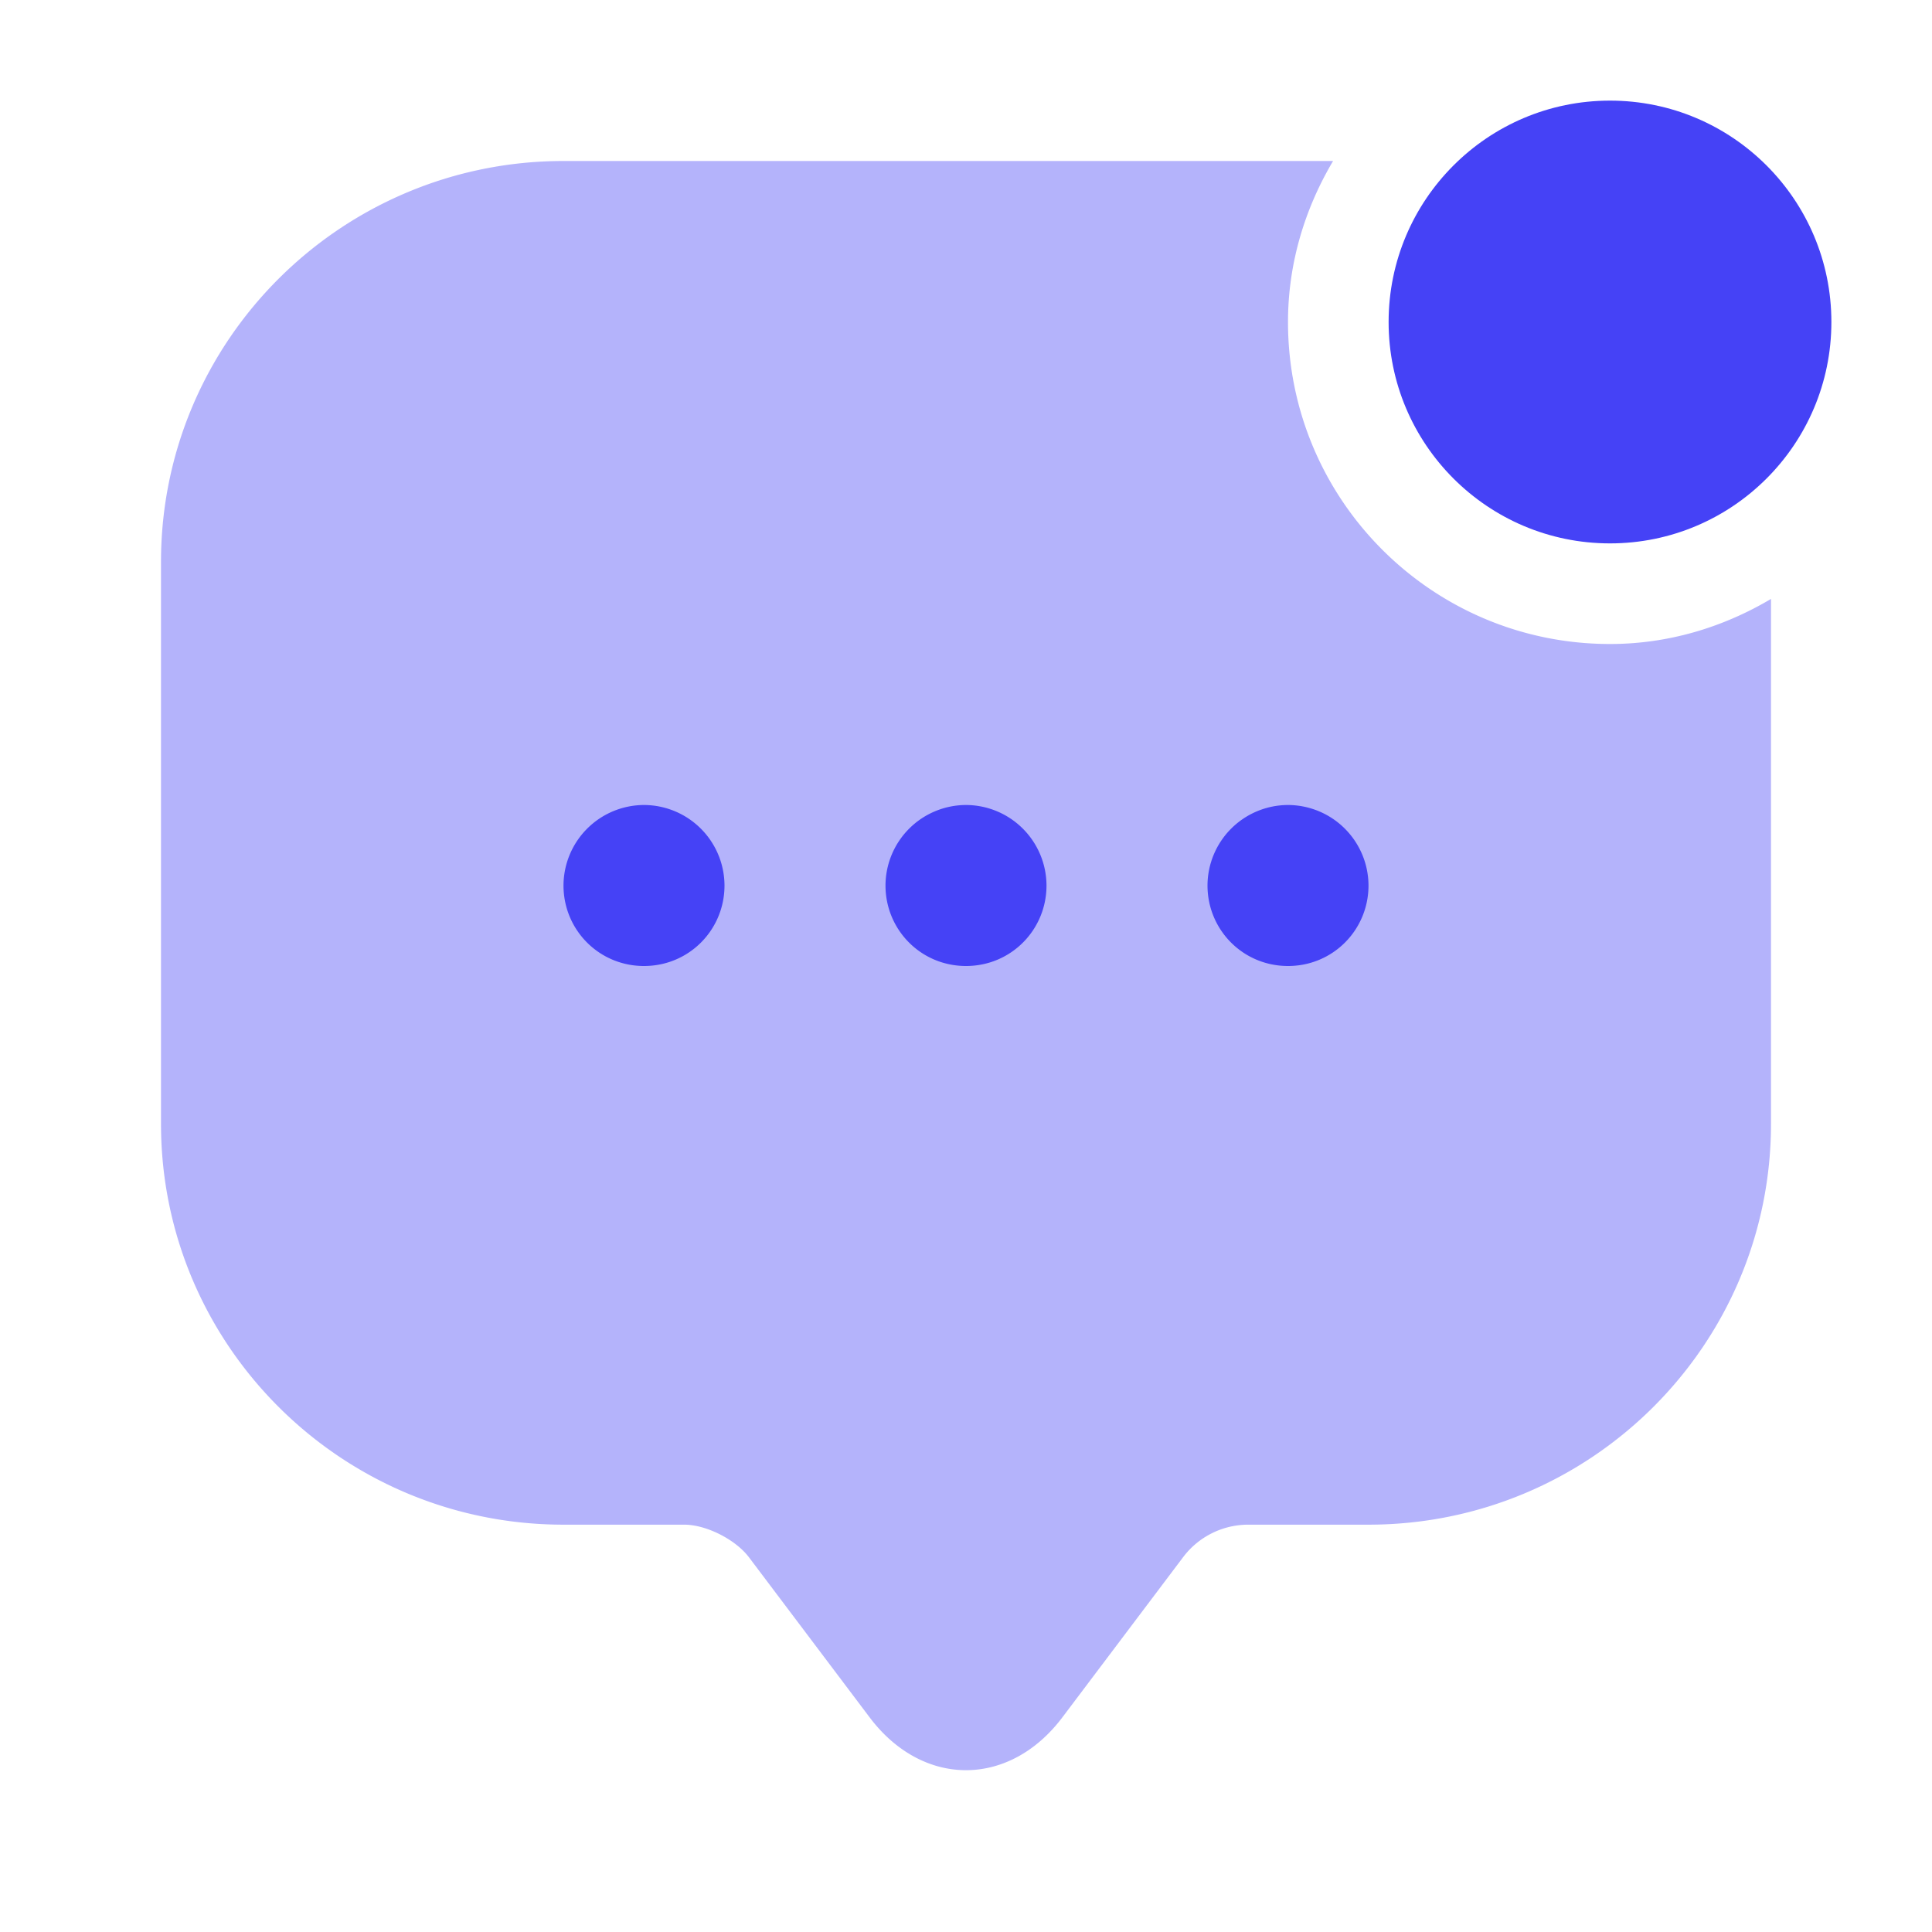
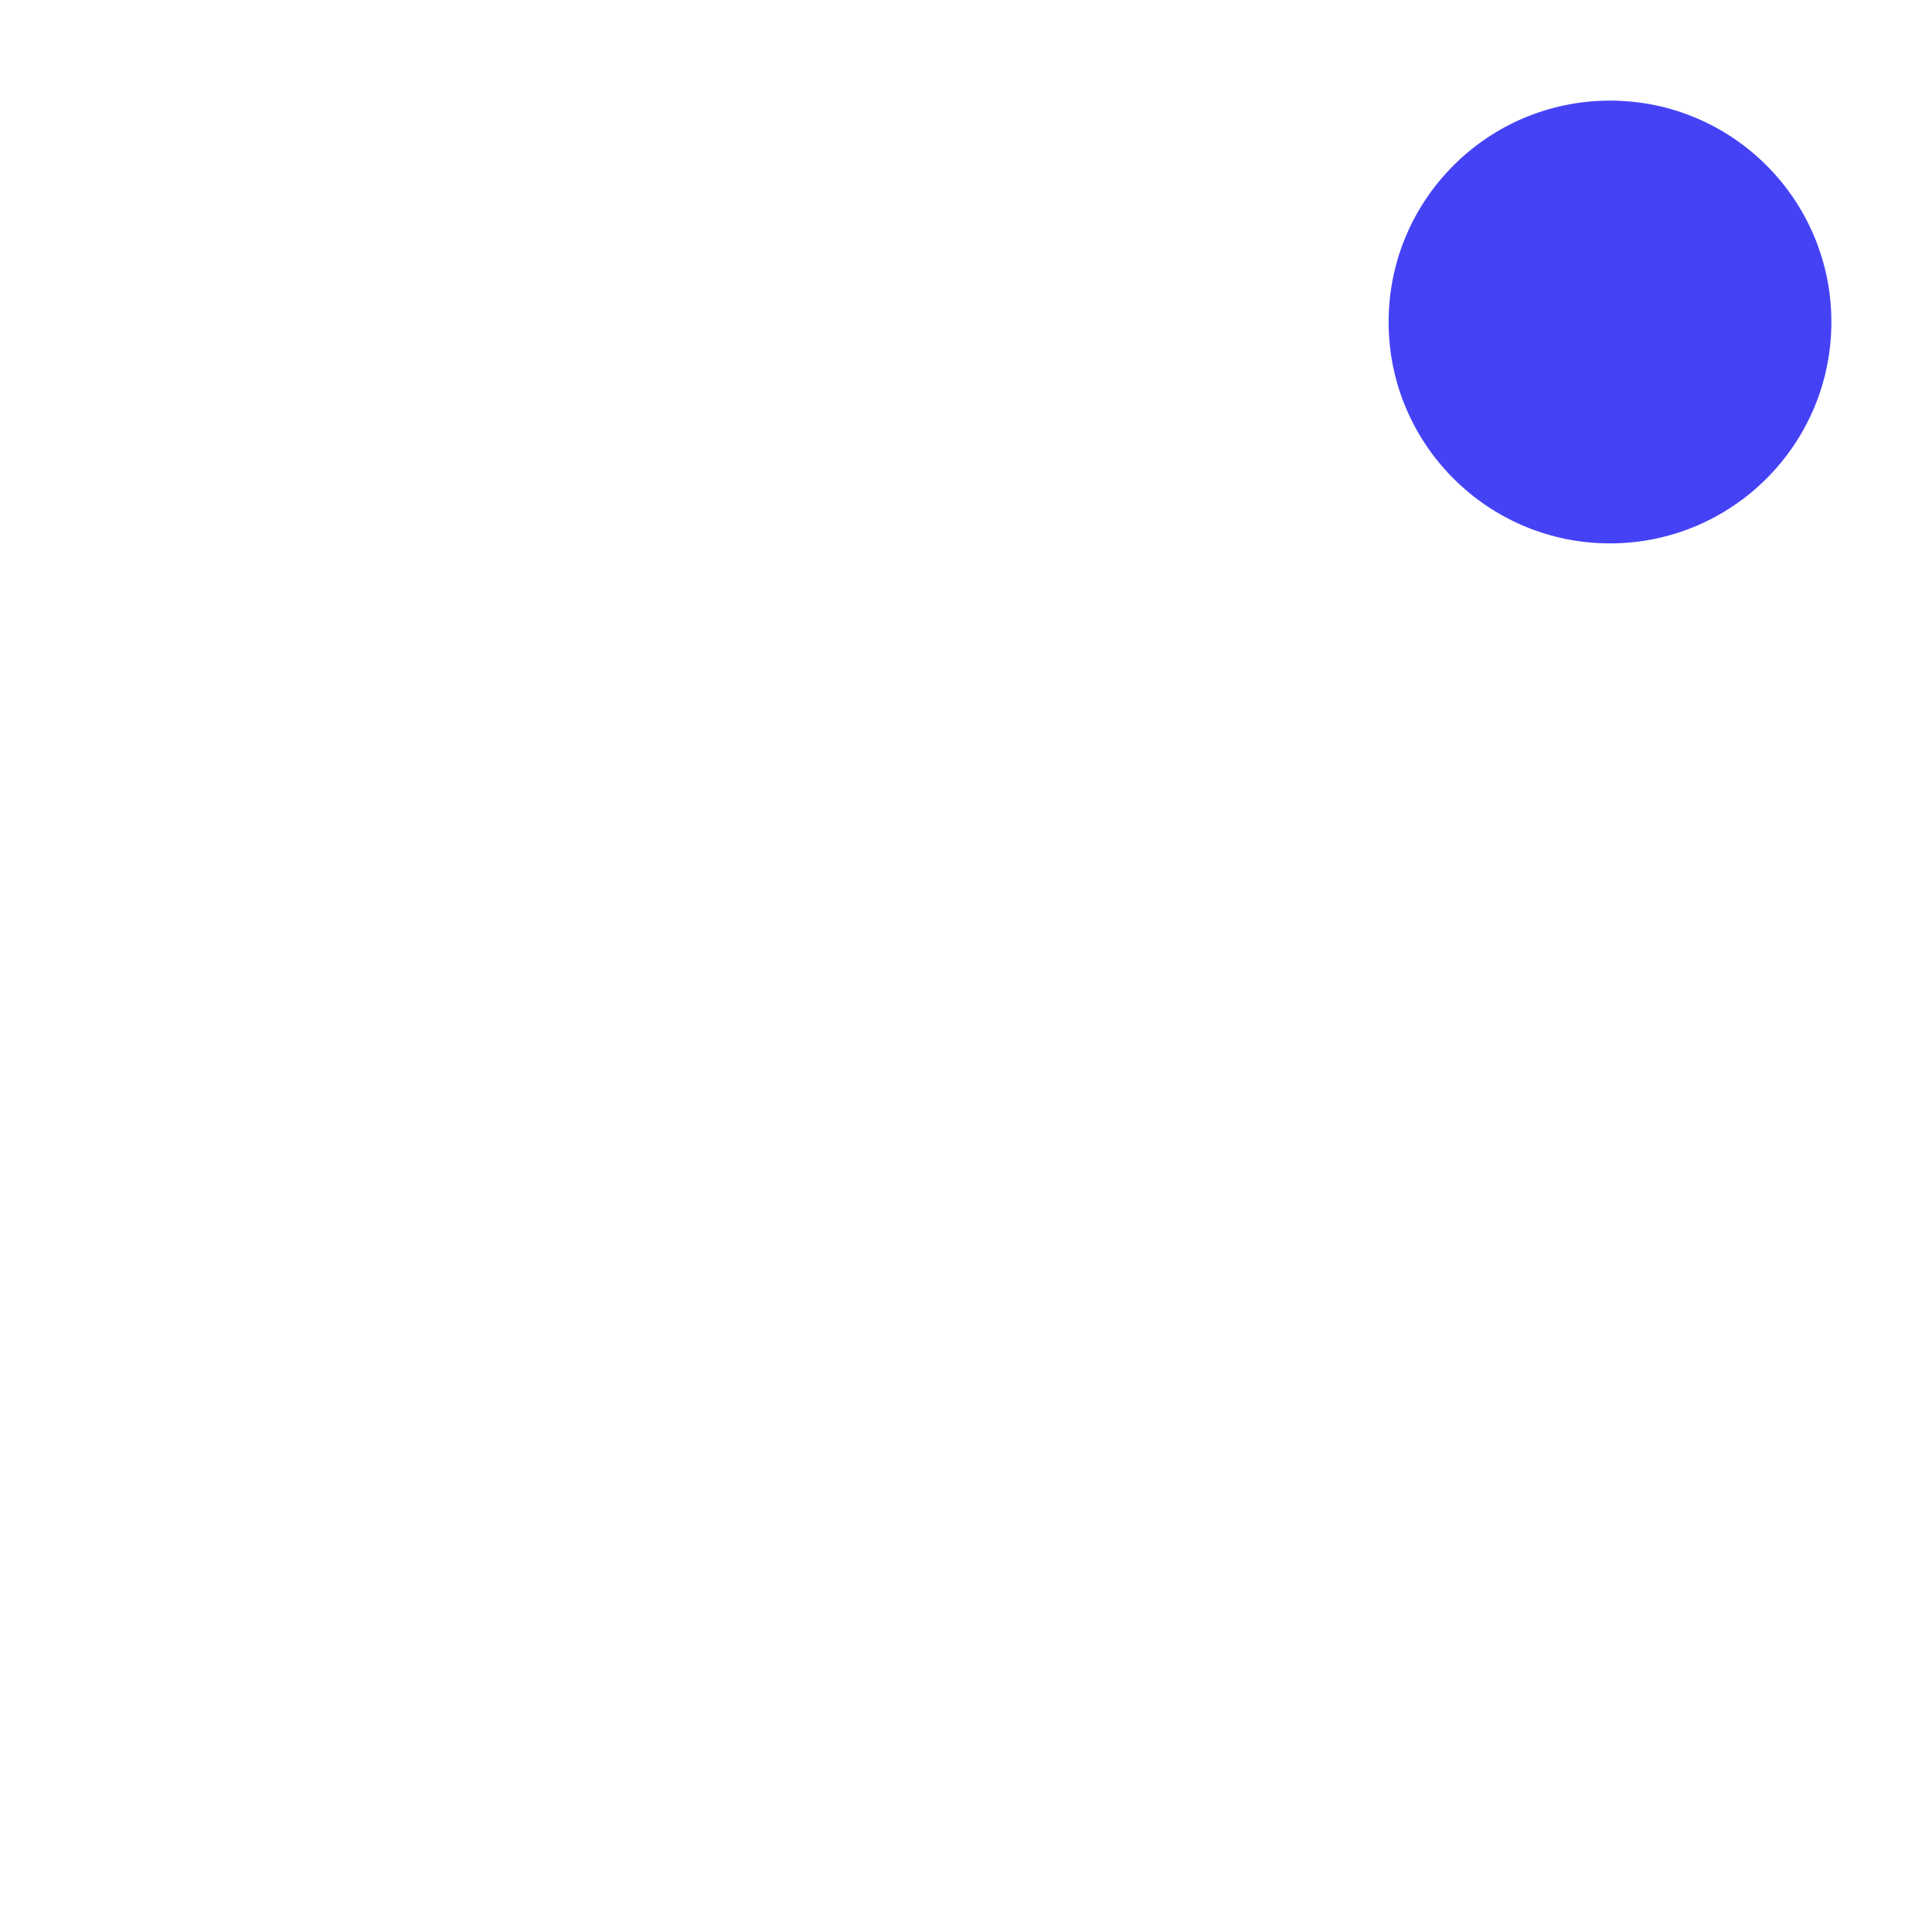
<svg xmlns="http://www.w3.org/2000/svg" width="90" height="90" fill="none">
  <path d="M75 25.313c5.695 0 10.313-4.618 10.313-10.313S80.695 4.687 75 4.687 64.687 9.306 64.687 15 69.305 25.313 75 25.313z" fill="#4542F6" />
-   <path opacity=".4" d="M75 30c-8.287 0-15-6.712-15-15 0-2.738.788-5.287 2.1-7.5H26.25C15.9 7.5 7.5 15.863 7.5 26.175V52.35c0 10.313 8.4 18.675 18.75 18.675h5.625c1.013 0 2.362.675 3 1.5l5.625 7.462c2.475 3.3 6.525 3.3 9 0l5.625-7.462a3.801 3.801 0 013-1.5h5.625c10.35 0 18.75-8.363 18.75-18.675V27.9C80.287 29.213 77.737 30 75 30z" fill="#4542F6" />
-   <path d="M45 45c-2.1 0-3.75-1.688-3.75-3.75A3.761 3.761 0 0145 37.5a3.761 3.761 0 013.75 3.75C48.75 43.313 47.1 45 45 45zm15 0c-2.1 0-3.75-1.688-3.75-3.75A3.761 3.761 0 0160 37.5a3.761 3.761 0 013.75 3.75C63.75 43.313 62.1 45 60 45zm-30 0c-2.1 0-3.75-1.688-3.75-3.75A3.761 3.761 0 0130 37.5a3.761 3.761 0 013.75 3.75C33.75 43.313 32.1 45 30 45z" fill="#4542F6" />
</svg>